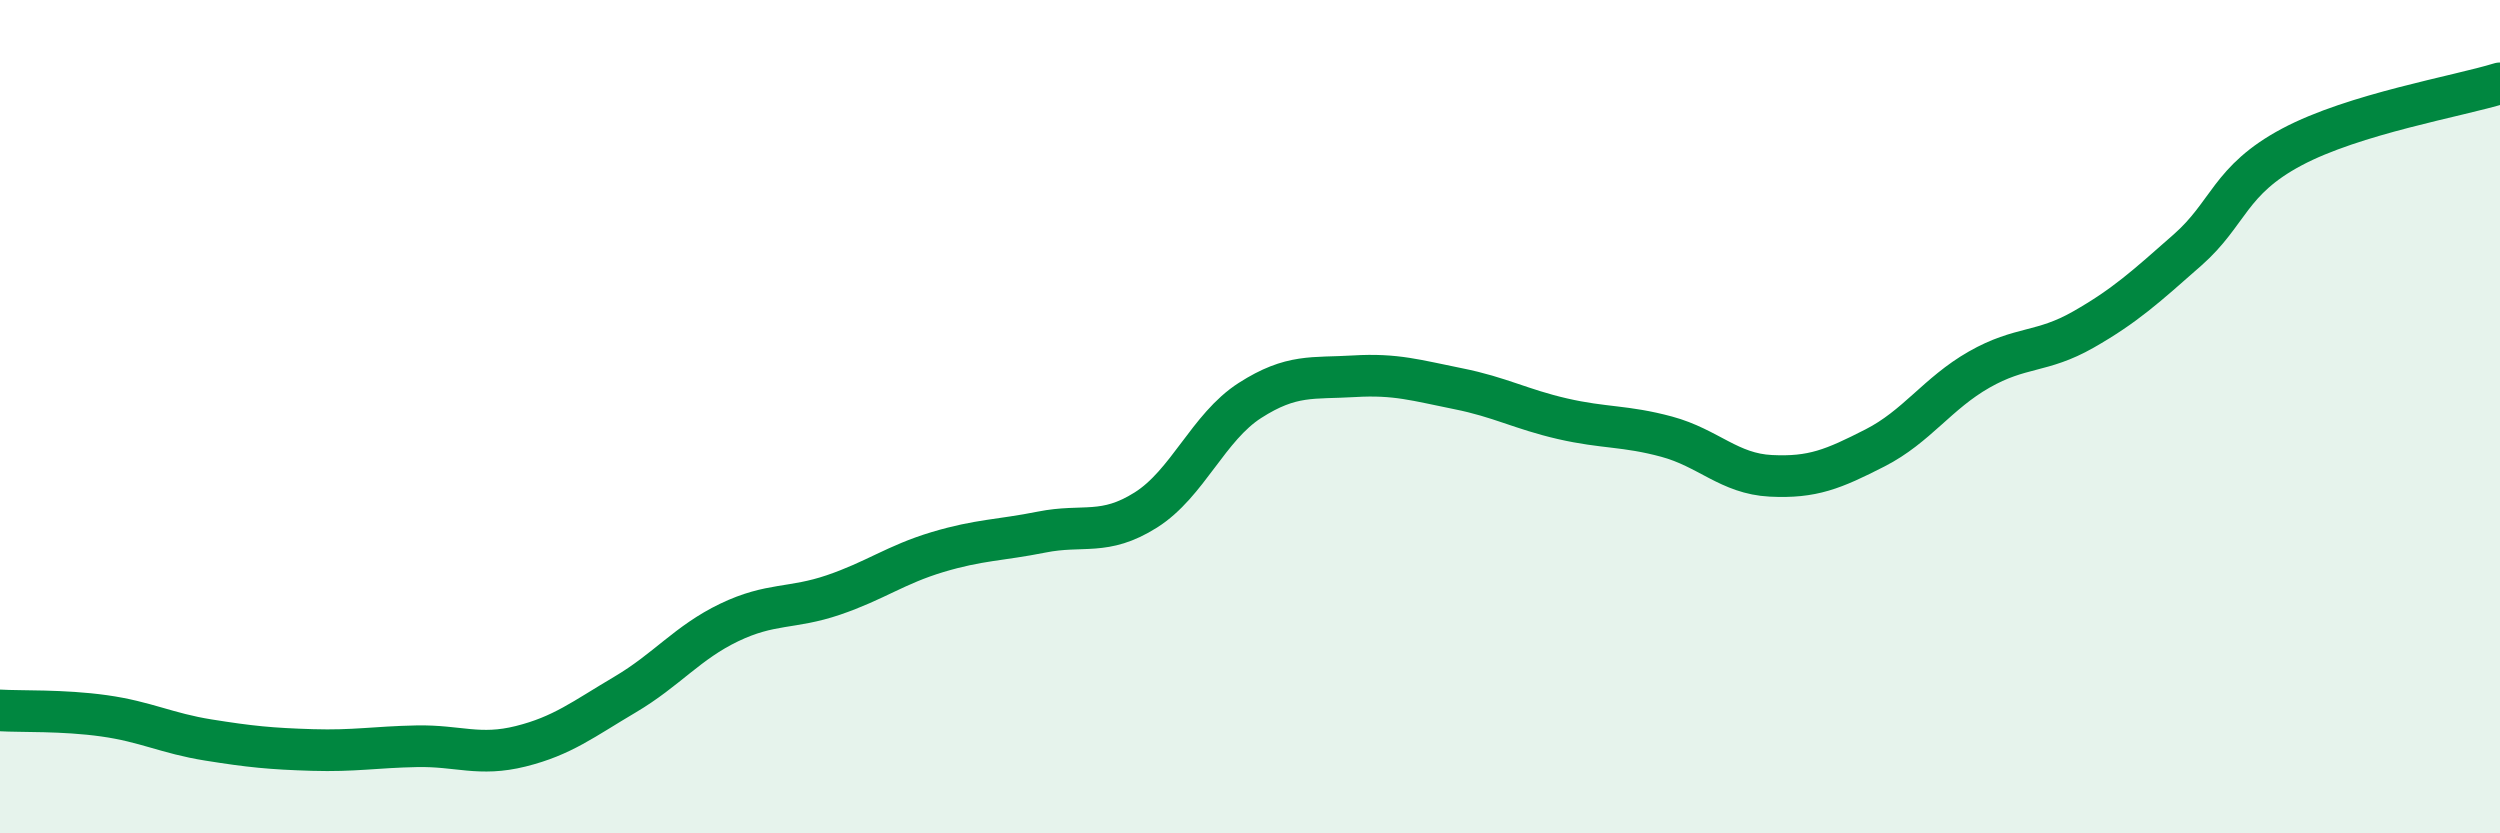
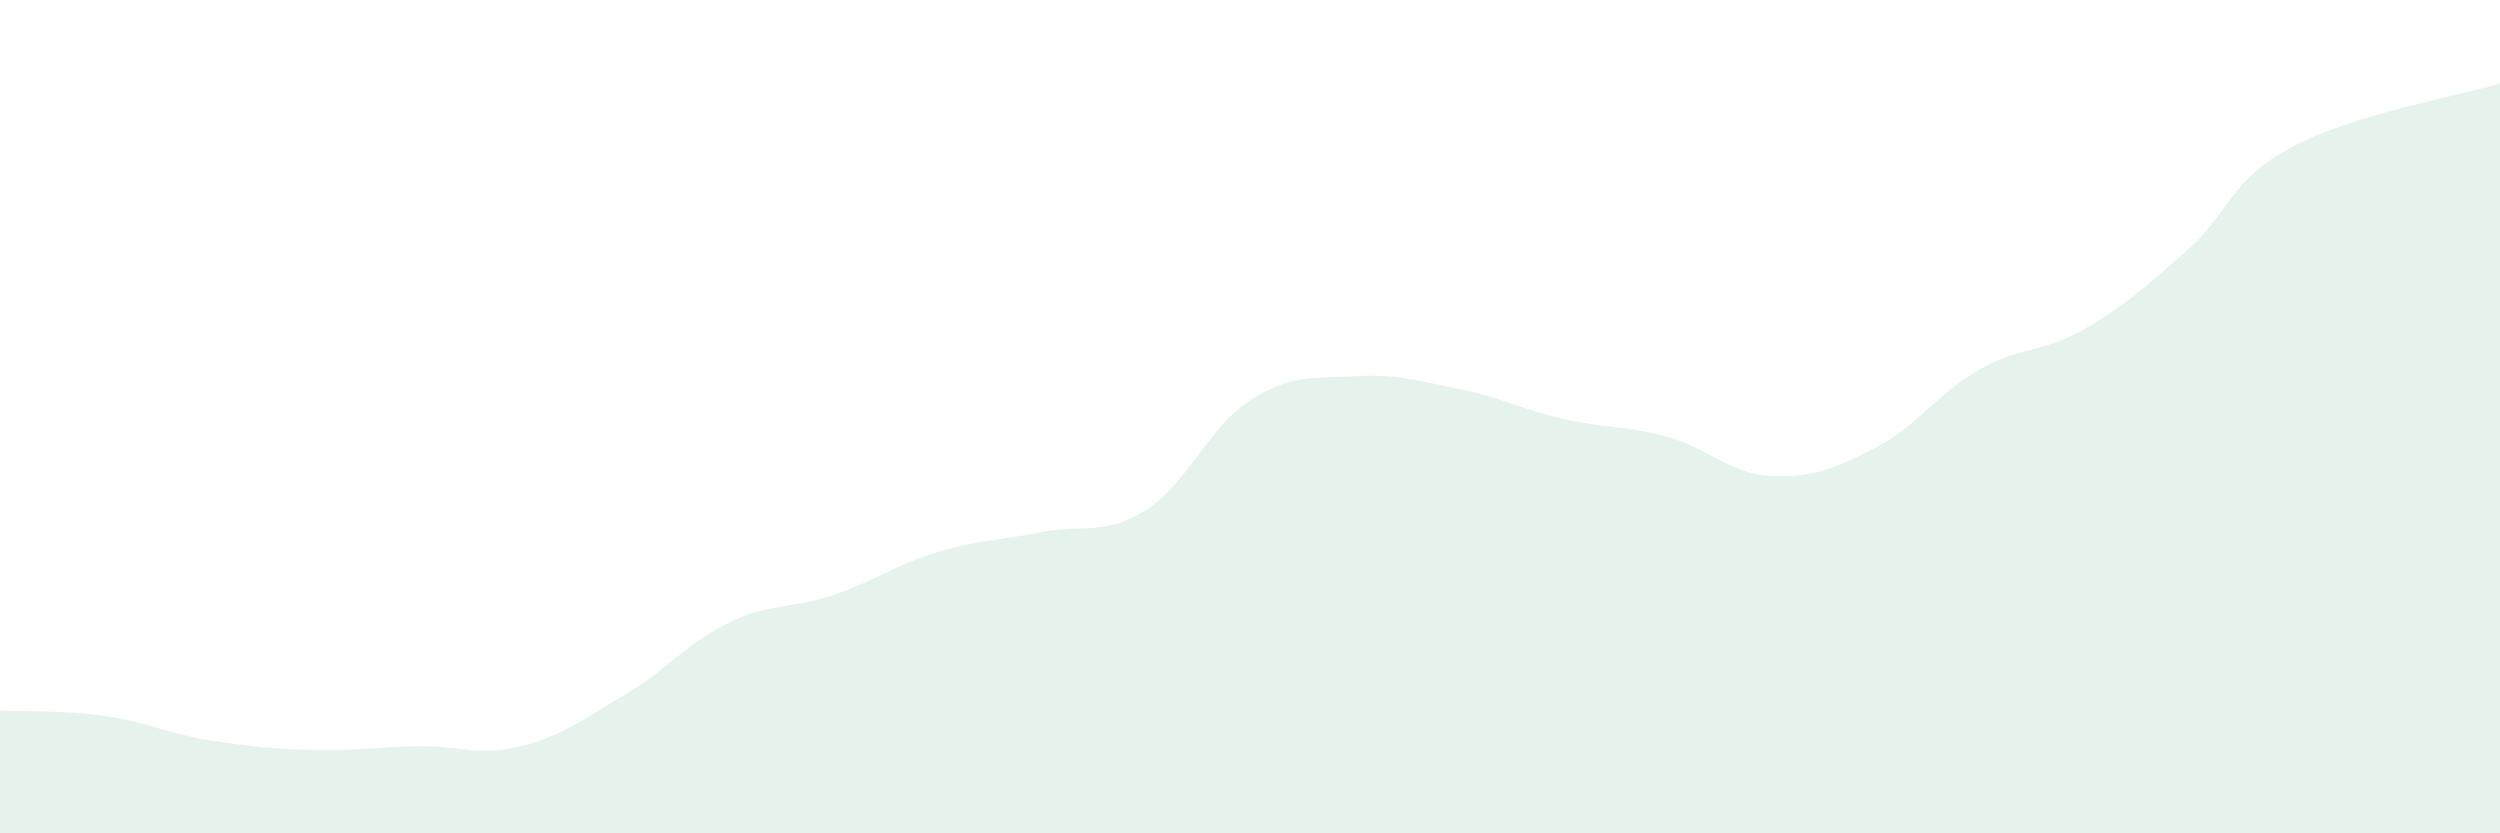
<svg xmlns="http://www.w3.org/2000/svg" width="60" height="20" viewBox="0 0 60 20">
  <path d="M 0,17.05 C 0.5,17.08 1.5,17.04 2.5,17.18 C 3.5,17.32 4,17.6 5,17.76 C 6,17.92 6.5,17.97 7.5,18 C 8.5,18.03 9,17.93 10,17.91 C 11,17.89 11.5,18.16 12.5,17.91 C 13.5,17.66 14,17.26 15,16.67 C 16,16.08 16.5,15.42 17.5,14.94 C 18.5,14.46 19,14.62 20,14.28 C 21,13.94 21.5,13.55 22.5,13.25 C 23.5,12.95 24,12.97 25,12.77 C 26,12.57 26.5,12.87 27.5,12.24 C 28.5,11.61 29,10.25 30,9.61 C 31,8.97 31.5,9.09 32.5,9.03 C 33.5,8.97 34,9.13 35,9.33 C 36,9.53 36.5,9.82 37.5,10.05 C 38.5,10.28 39,10.21 40,10.48 C 41,10.75 41.5,11.37 42.5,11.42 C 43.5,11.47 44,11.26 45,10.75 C 46,10.24 46.5,9.44 47.5,8.87 C 48.5,8.3 49,8.48 50,7.91 C 51,7.34 51.5,6.88 52.5,6 C 53.5,5.12 53.5,4.33 55,3.53 C 56.5,2.73 59,2.31 60,2L60 20L0 20Z" fill="#008740" opacity="0.1" stroke-linecap="round" stroke-linejoin="round" />
-   <path d="M 0,17.05 C 0.5,17.08 1.5,17.04 2.5,17.18 C 3.5,17.32 4,17.6 5,17.76 C 6,17.92 6.5,17.97 7.5,18 C 8.5,18.03 9,17.93 10,17.91 C 11,17.89 11.5,18.16 12.5,17.91 C 13.5,17.66 14,17.26 15,16.67 C 16,16.08 16.5,15.42 17.5,14.94 C 18.5,14.46 19,14.62 20,14.28 C 21,13.94 21.5,13.55 22.5,13.25 C 23.5,12.95 24,12.97 25,12.77 C 26,12.57 26.5,12.87 27.5,12.24 C 28.5,11.61 29,10.25 30,9.61 C 31,8.97 31.5,9.09 32.5,9.03 C 33.5,8.97 34,9.13 35,9.33 C 36,9.53 36.5,9.82 37.5,10.05 C 38.5,10.28 39,10.21 40,10.48 C 41,10.75 41.5,11.37 42.5,11.42 C 43.5,11.47 44,11.26 45,10.75 C 46,10.24 46.5,9.44 47.5,8.87 C 48.5,8.3 49,8.48 50,7.91 C 51,7.34 51.5,6.88 52.5,6 C 53.5,5.12 53.5,4.33 55,3.53 C 56.5,2.73 59,2.31 60,2" stroke="#008740" stroke-width="1" fill="none" stroke-linecap="round" stroke-linejoin="round" />
</svg>